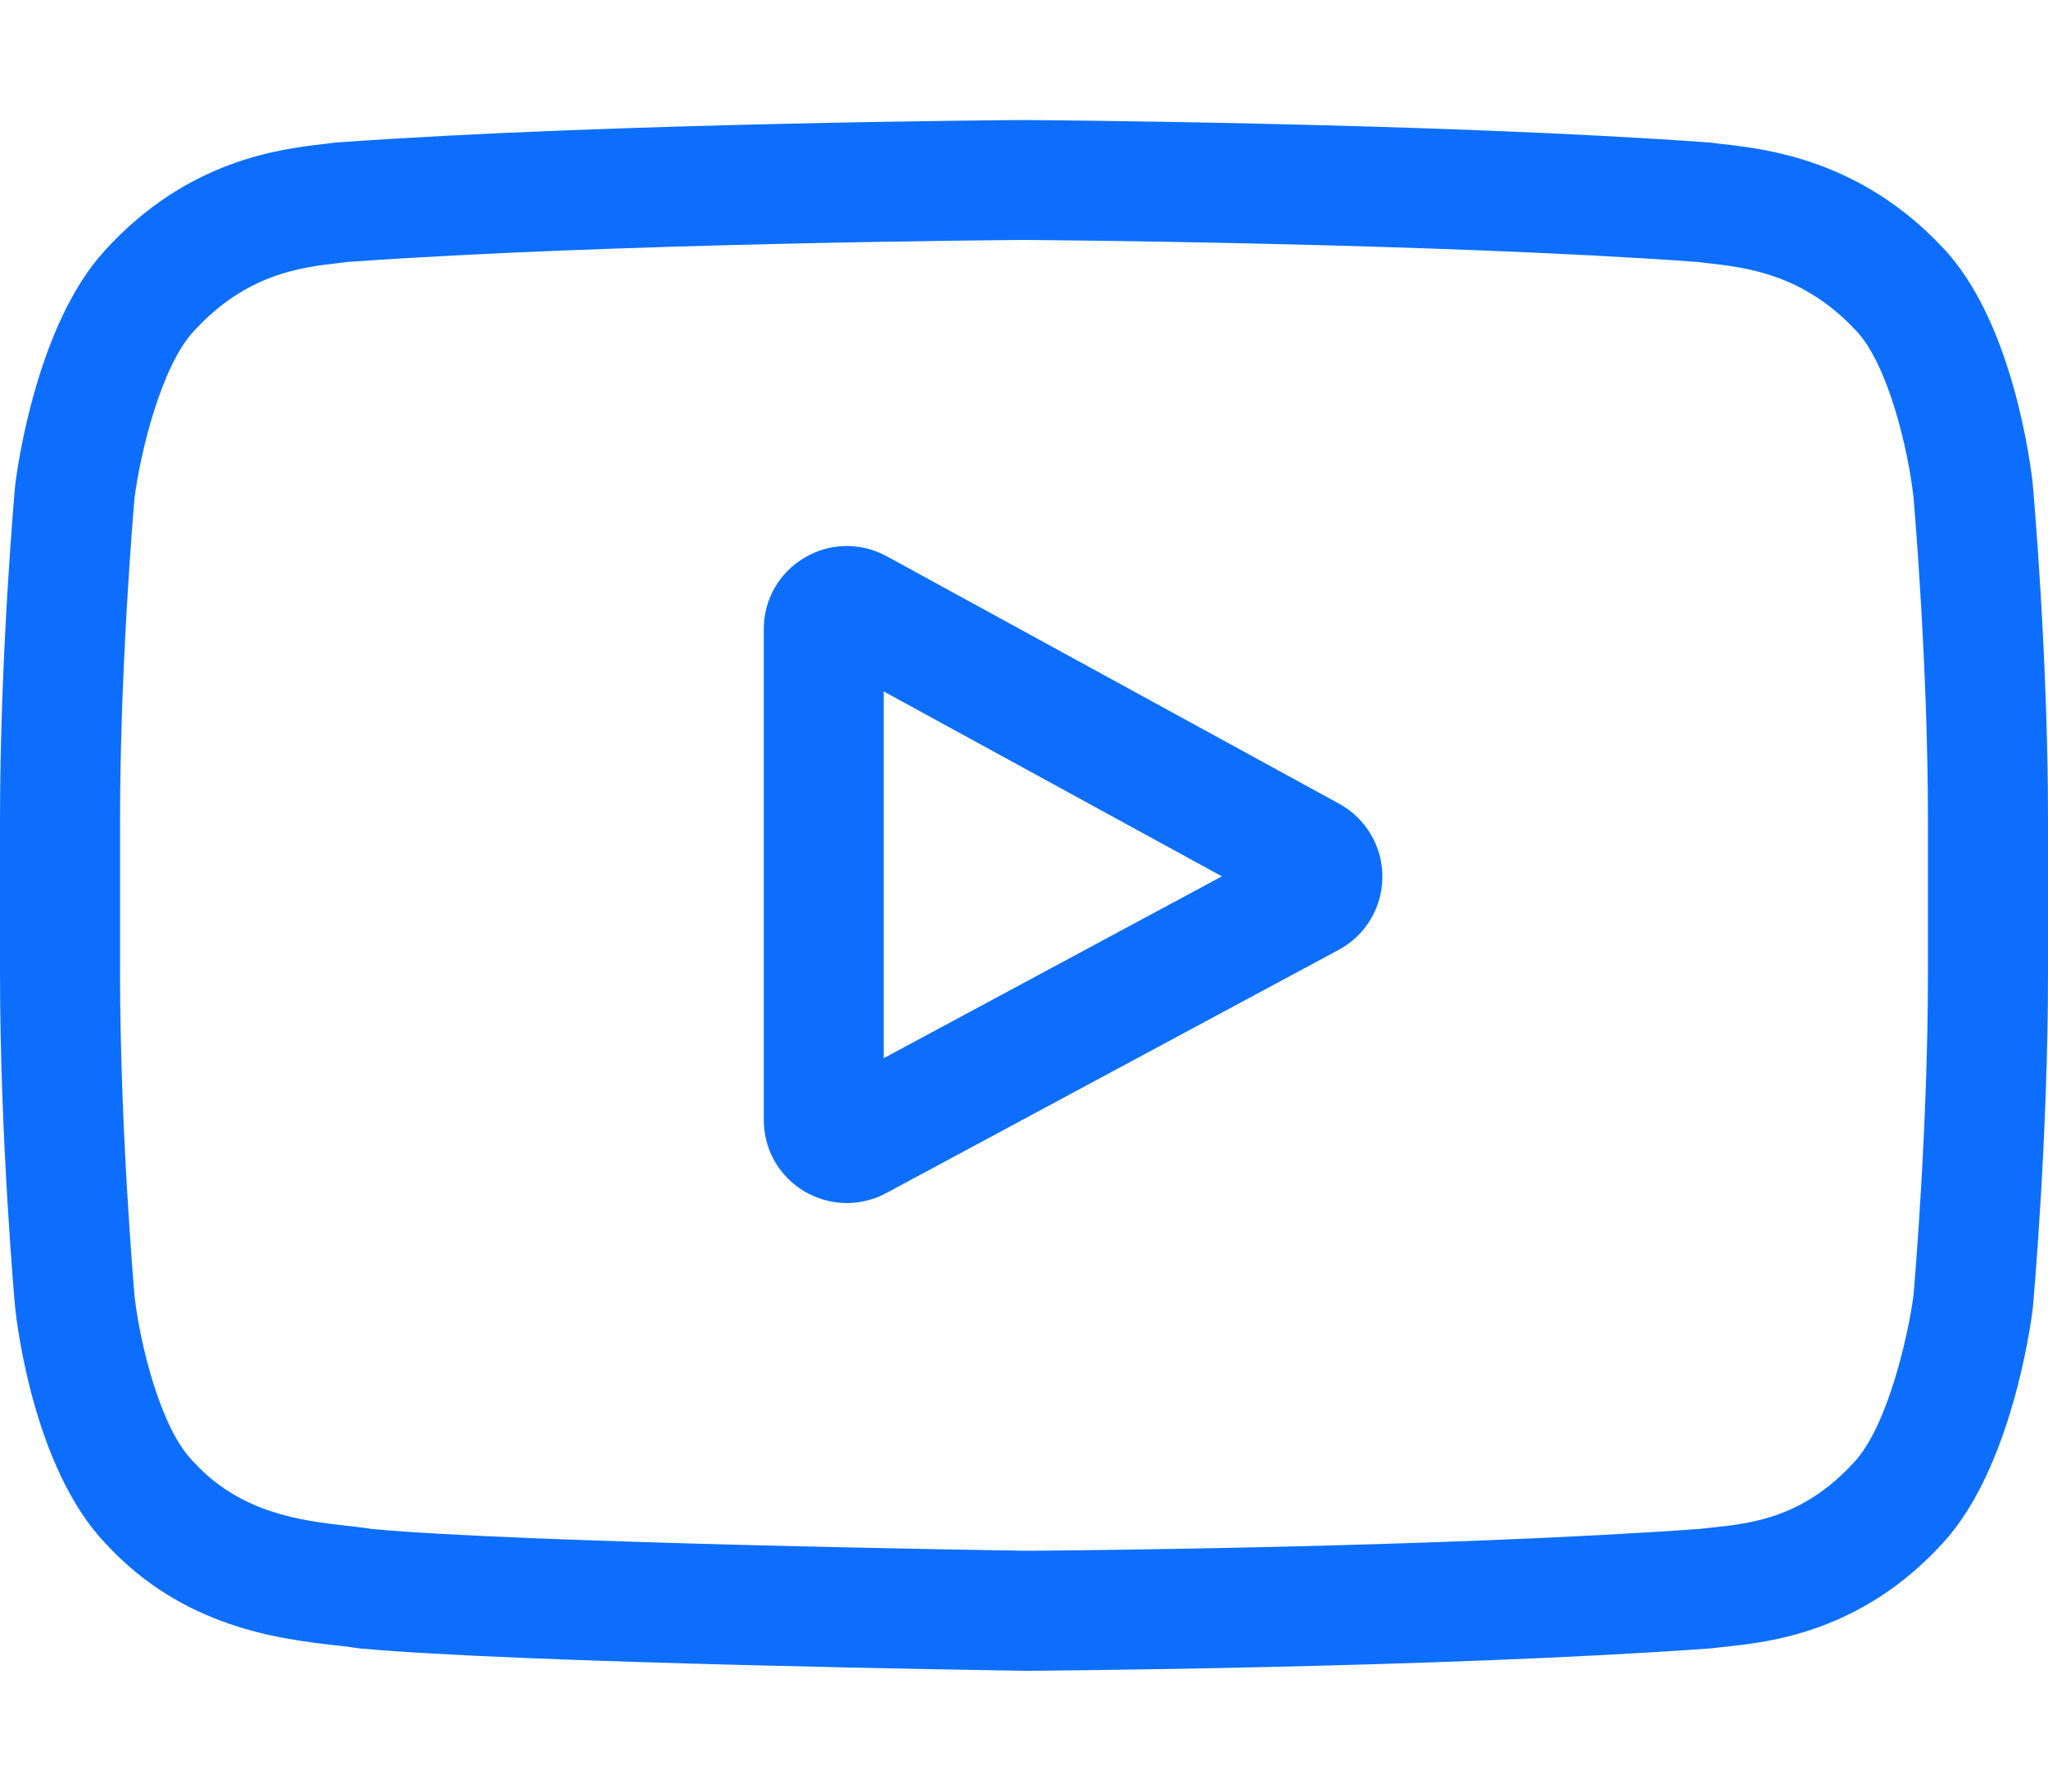
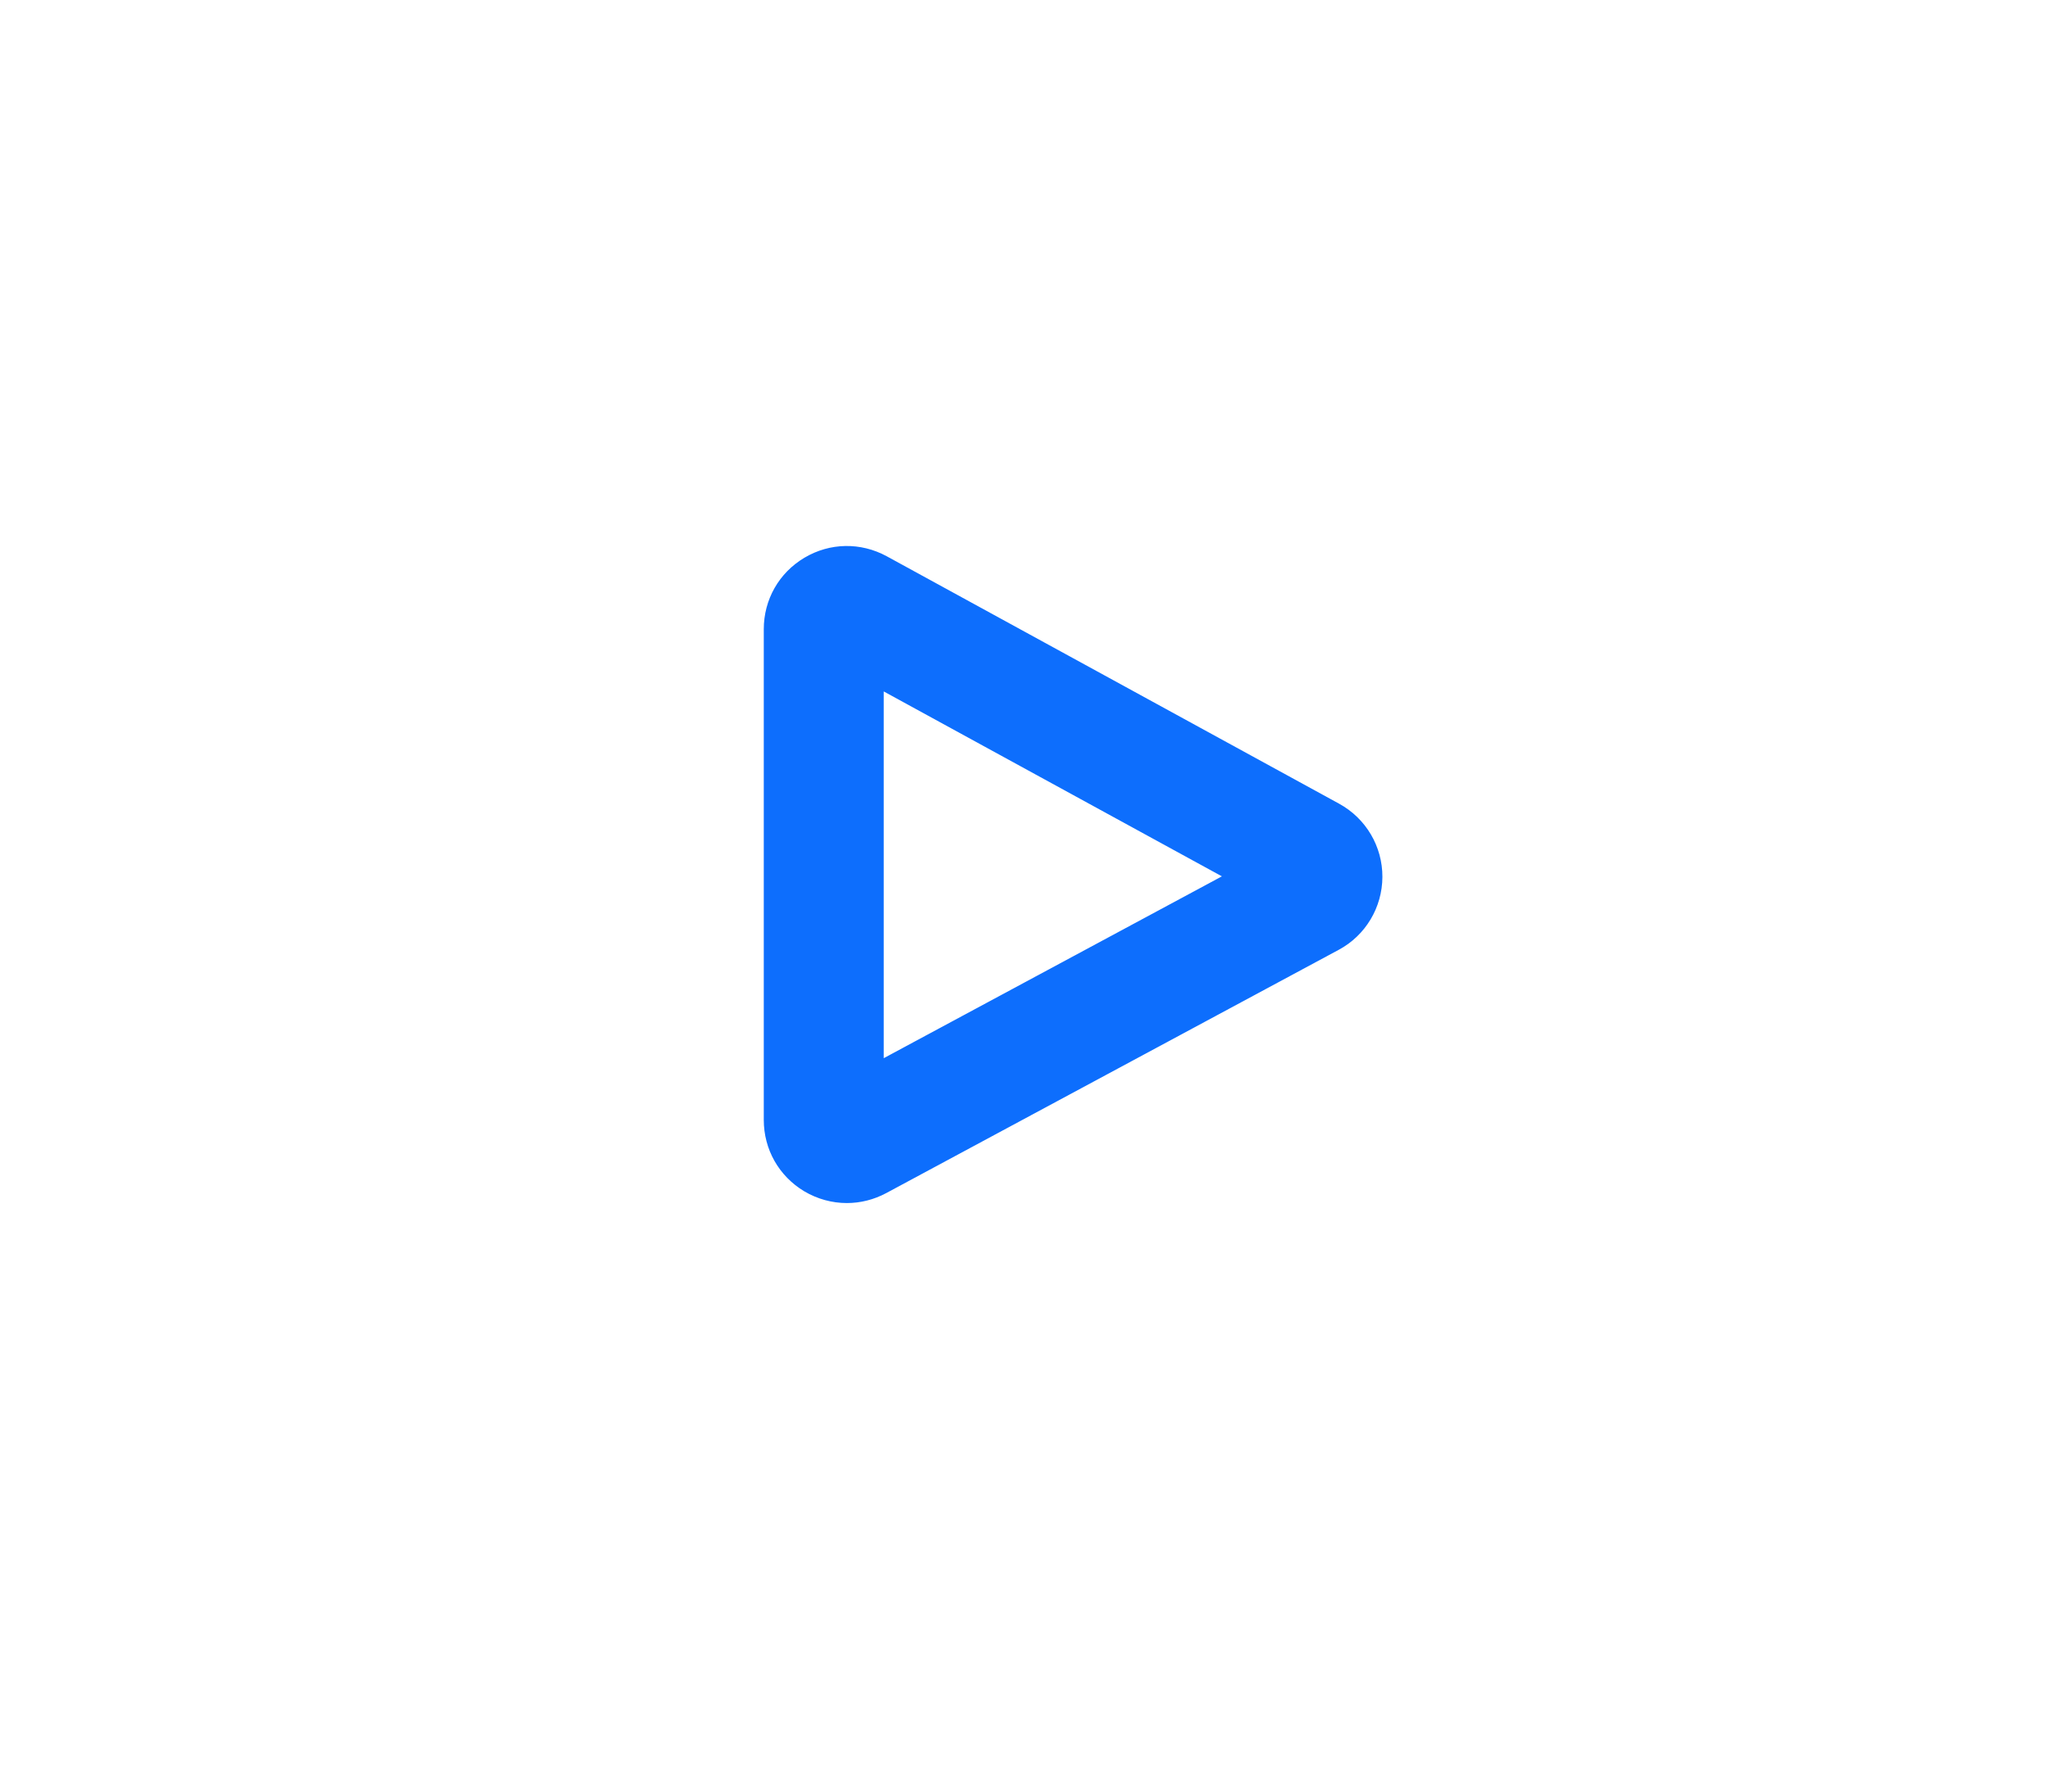
<svg xmlns="http://www.w3.org/2000/svg" width="16" height="14" viewBox="0 0 16 14" fill="none">
-   <path d="M10.463 6.281L6.928 4.347C6.724 4.236 6.484 4.24 6.285 4.358C6.086 4.476 5.967 4.685 5.967 4.917V8.751C5.967 8.982 6.085 9.19 6.283 9.309C6.386 9.37 6.501 9.401 6.616 9.401C6.721 9.401 6.827 9.375 6.924 9.323L10.459 7.422C10.668 7.31 10.799 7.091 10.8 6.853C10.801 6.615 10.672 6.396 10.463 6.281ZM6.904 8.269V5.403L9.546 6.848L6.904 8.269Z" fill="#0D6EFD" />
-   <path d="M15.882 3.798L15.882 3.79C15.868 3.662 15.733 2.516 15.176 1.933C14.533 1.248 13.803 1.165 13.452 1.125C13.423 1.122 13.396 1.119 13.372 1.115L13.345 1.113C11.229 0.959 8.035 0.938 8.003 0.938L8 0.938L7.997 0.938C7.965 0.938 4.771 0.959 2.636 1.113L2.608 1.115C2.586 1.119 2.561 1.121 2.533 1.125C2.186 1.165 1.464 1.248 0.819 1.958C0.289 2.534 0.135 3.655 0.12 3.781L0.118 3.798C0.113 3.851 0 5.127 0 6.408V7.605C0 8.886 0.113 10.162 0.118 10.215L0.119 10.223C0.132 10.35 0.267 11.475 0.821 12.057C1.426 12.72 2.192 12.807 2.603 12.855C2.668 12.862 2.724 12.868 2.763 12.875L2.8 12.88C4.021 12.996 7.85 13.054 8.012 13.056L8.017 13.056L8.022 13.056C8.054 13.056 11.248 13.035 13.364 12.881L13.392 12.878C13.418 12.875 13.448 12.871 13.481 12.868C13.826 12.831 14.544 12.755 15.181 12.055C15.711 11.478 15.865 10.357 15.88 10.232L15.882 10.215C15.887 10.162 16 8.886 16 7.605V6.408C16 5.127 15.887 3.851 15.882 3.798ZM15.062 7.605C15.062 8.791 14.959 10.011 14.949 10.123C14.909 10.432 14.748 11.141 14.489 11.422C14.091 11.861 13.681 11.904 13.383 11.936C13.346 11.94 13.313 11.943 13.283 11.947C11.237 12.095 8.163 12.118 8.021 12.118C7.863 12.116 4.089 12.058 2.905 11.948C2.845 11.938 2.779 11.931 2.71 11.923C2.36 11.883 1.88 11.828 1.511 11.422L1.502 11.413C1.248 11.148 1.091 10.485 1.051 10.127C1.044 10.042 0.938 8.807 0.938 7.605V6.408C0.938 5.224 1.041 4.004 1.051 3.89C1.098 3.526 1.263 2.86 1.511 2.591C1.922 2.139 2.354 2.089 2.641 2.056C2.668 2.053 2.694 2.05 2.717 2.047C4.793 1.898 7.889 1.876 8 1.875C8.111 1.876 11.206 1.898 13.263 2.047C13.289 2.05 13.316 2.053 13.346 2.057C13.64 2.09 14.085 2.141 14.494 2.577L14.498 2.581C14.752 2.845 14.909 3.52 14.949 3.885C14.956 3.965 15.062 5.203 15.062 6.408V7.605Z" fill="#0D6EFD" />
+   <path d="M10.463 6.281L6.928 4.347C6.724 4.236 6.484 4.24 6.285 4.358C6.086 4.476 5.967 4.685 5.967 4.917V8.751C5.967 8.982 6.085 9.19 6.283 9.309C6.386 9.37 6.501 9.401 6.616 9.401C6.721 9.401 6.827 9.375 6.924 9.323L10.459 7.422C10.668 7.31 10.799 7.091 10.8 6.853C10.801 6.615 10.672 6.396 10.463 6.281ZM6.904 8.269V5.403L9.546 6.848L6.904 8.269" fill="#0D6EFD" />
</svg>